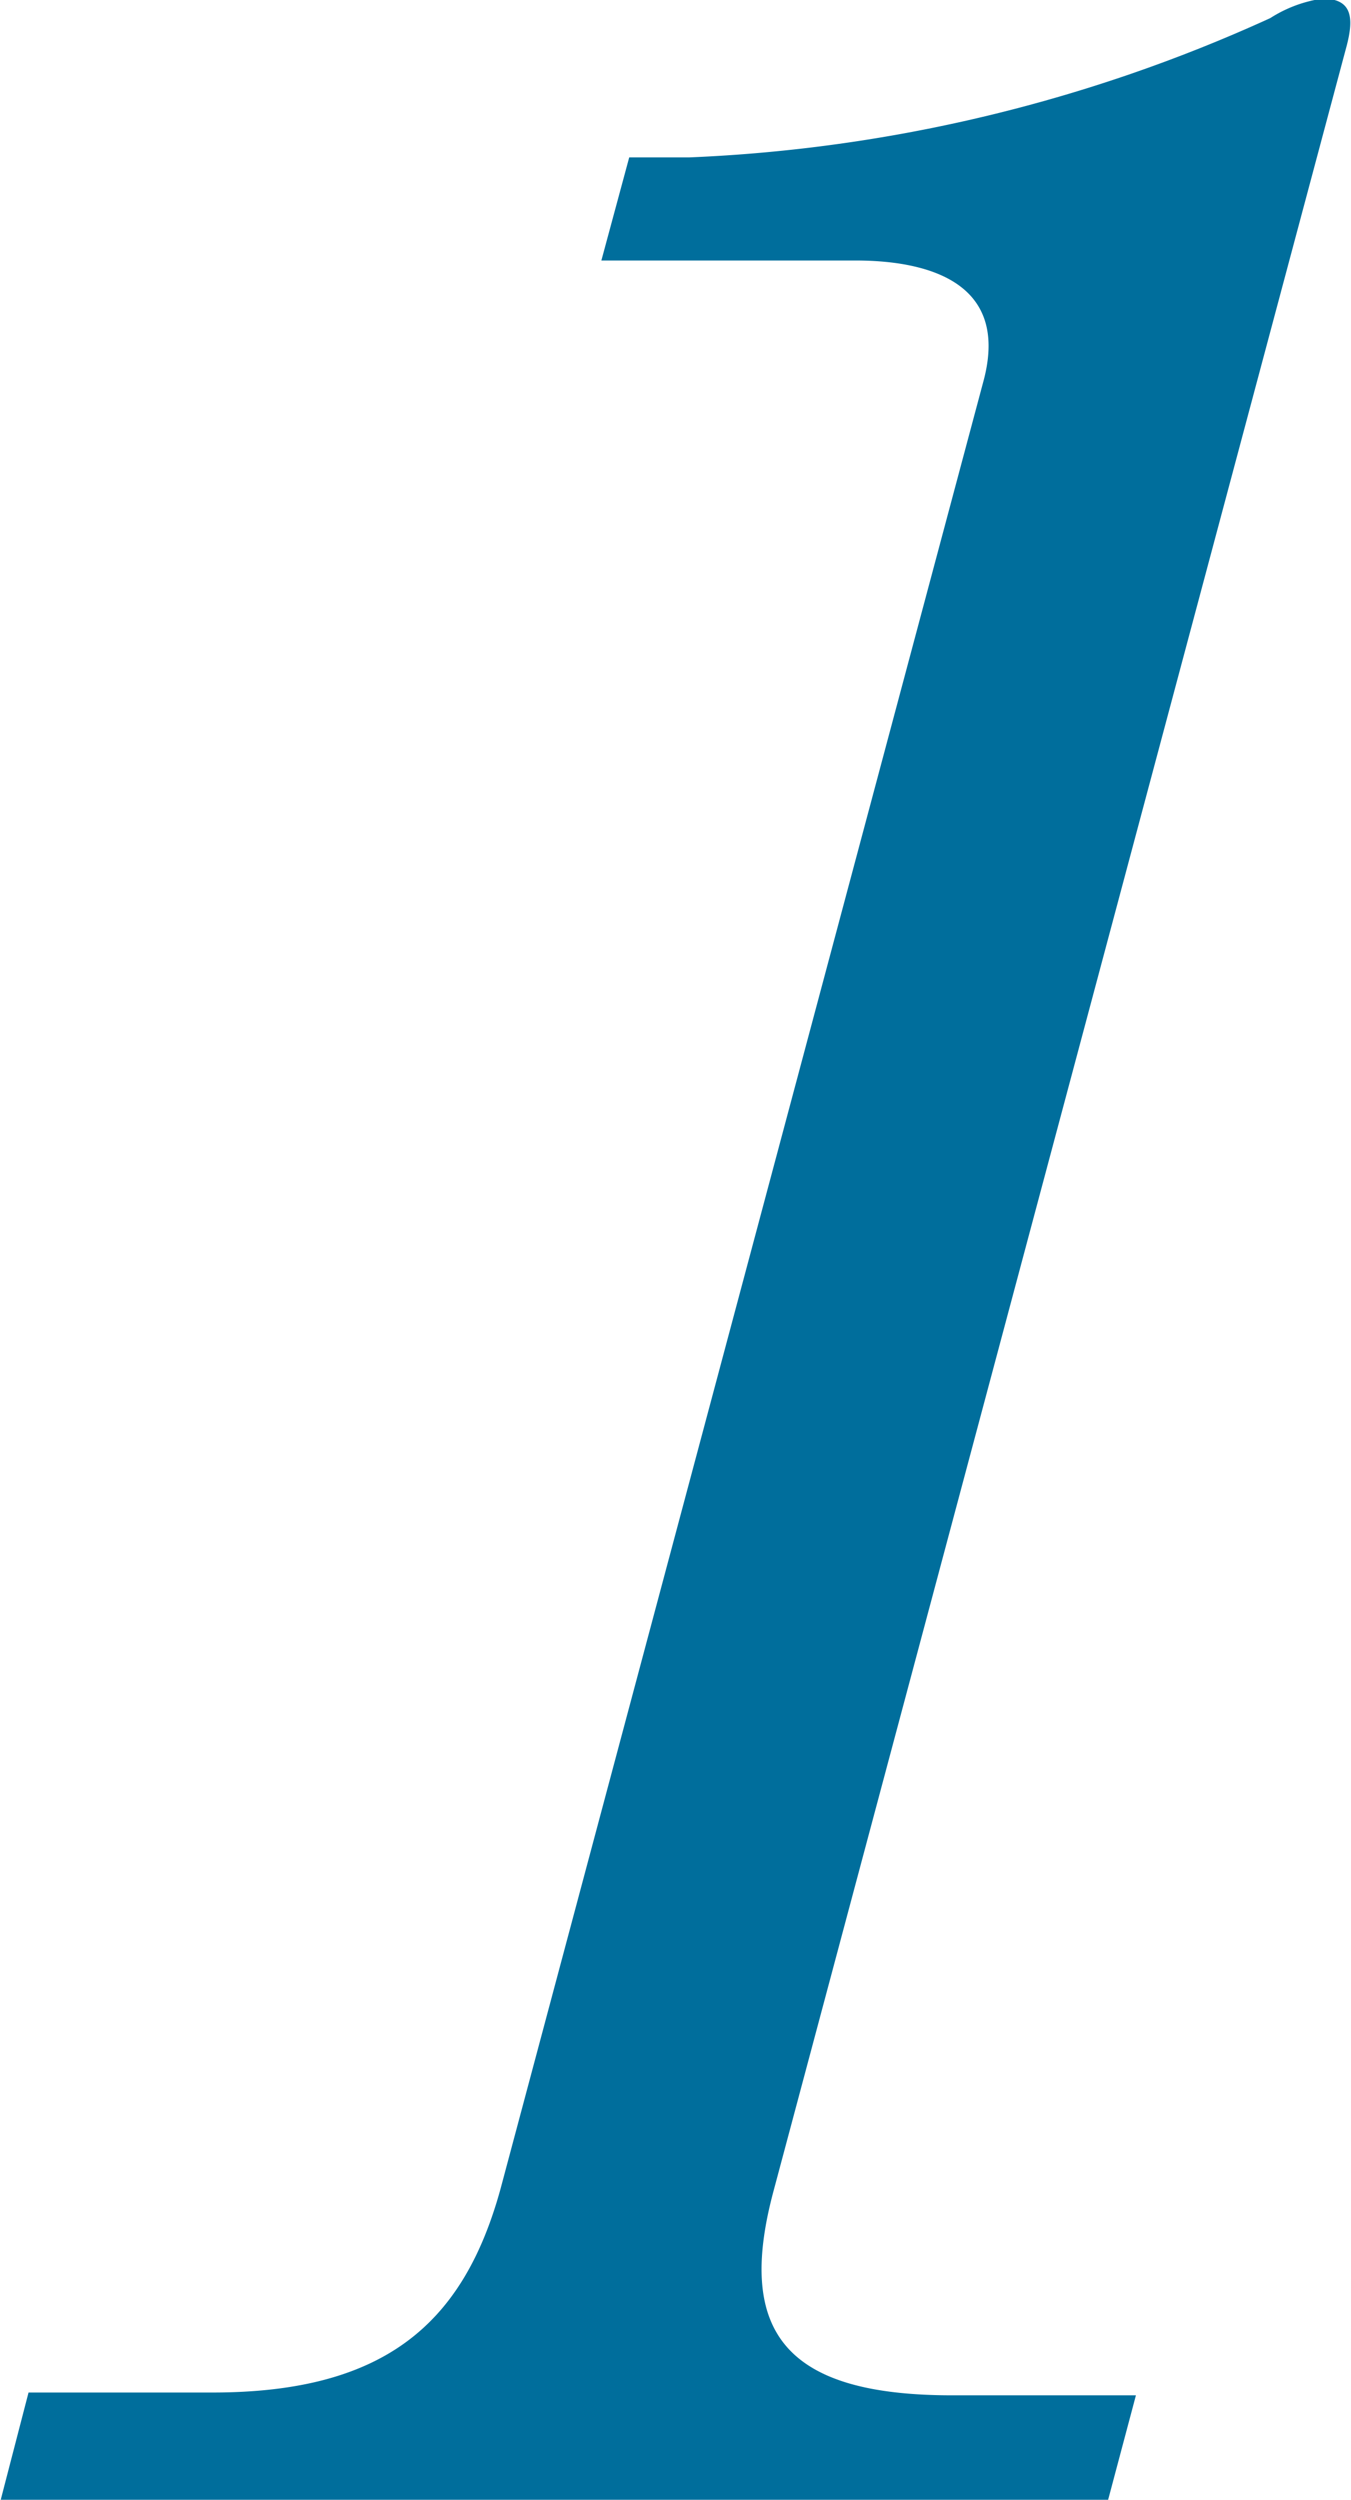
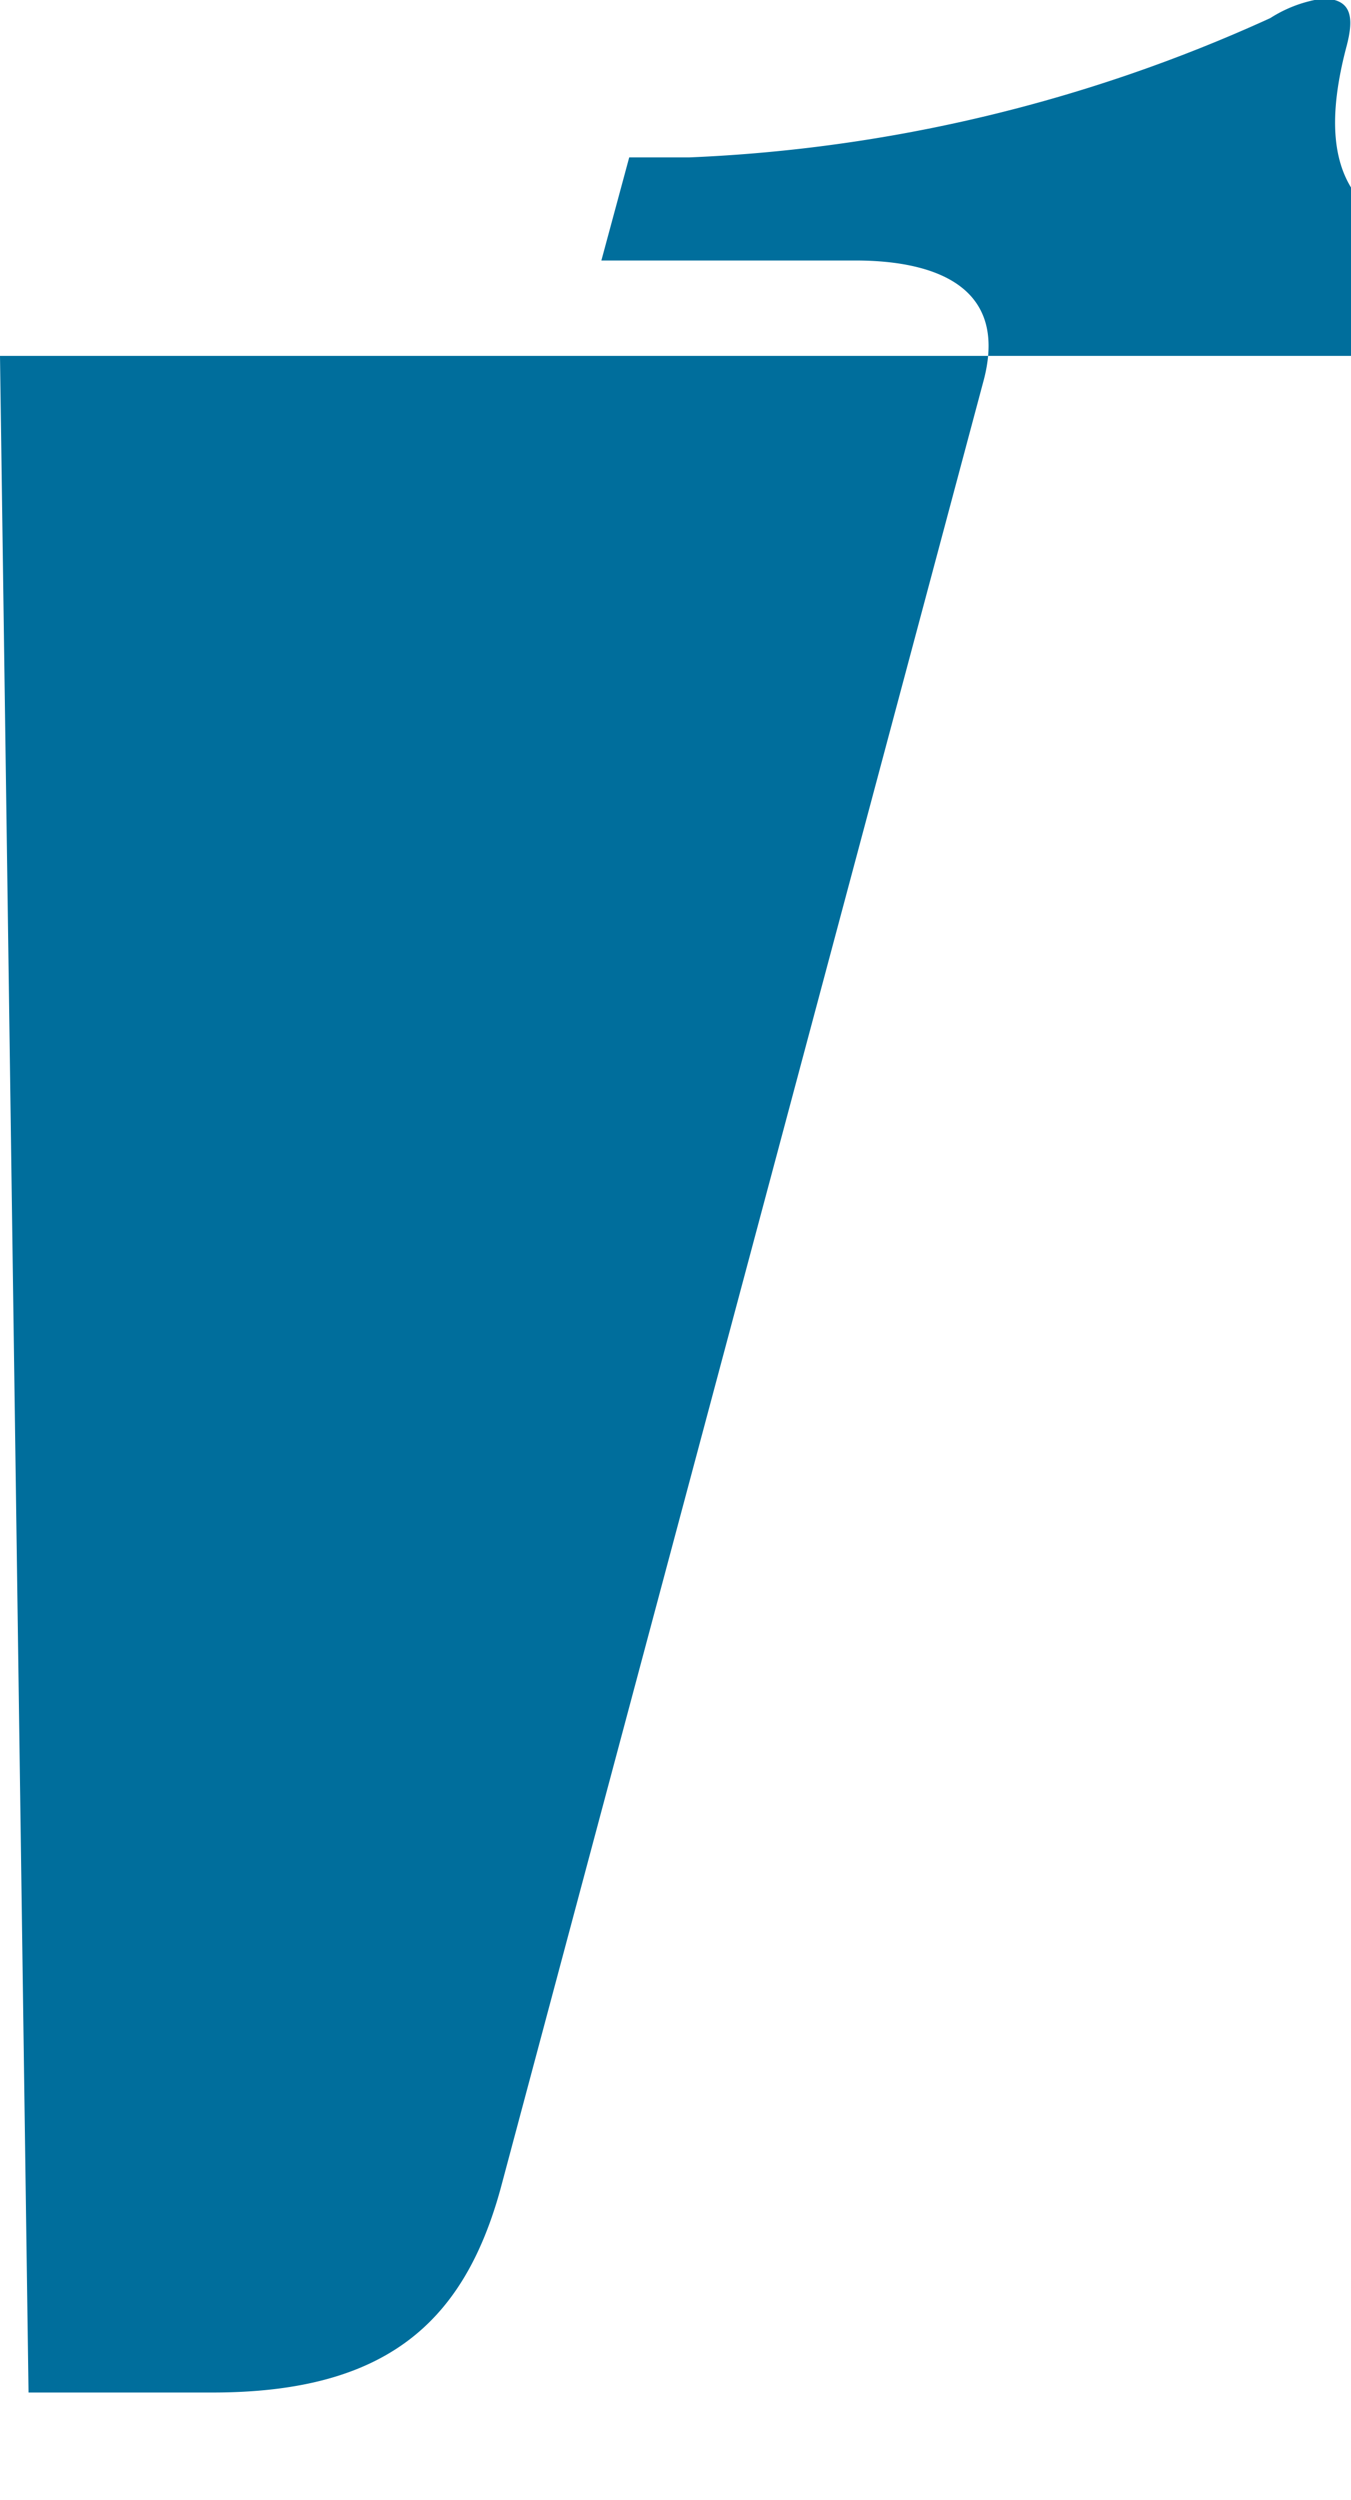
<svg xmlns="http://www.w3.org/2000/svg" id="レイヤー_1" data-name="レイヤー 1" viewBox="0 0 19.41 35.89">
  <defs>
    <style>.cls-1{fill:#006e9c;}</style>
  </defs>
-   <path class="cls-1" d="M675.77-187.12h2.64c2.49,0,3.61-1,4.14-2.92L689.49-216c.4-1.49-.93-1.73-1.84-1.73H684l.4-1.48h.86a22.33,22.33,0,0,0,8.35-2,1.89,1.89,0,0,1,.75-.28c.43,0,.45.28.35.67L686.47-190c-.55,2.06.23,2.92,2.57,2.92h2.64l-.41,1.54H675.36Z" transform="translate(-675.36 221.47)" />
+   <path class="cls-1" d="M675.77-187.12h2.64c2.49,0,3.61-1,4.14-2.92L689.49-216c.4-1.49-.93-1.73-1.84-1.73H684l.4-1.48h.86a22.33,22.33,0,0,0,8.35-2,1.89,1.89,0,0,1,.75-.28c.43,0,.45.28.35.67c-.55,2.06.23,2.92,2.57,2.92h2.64l-.41,1.54H675.36Z" transform="translate(-675.36 221.47)" />
</svg>